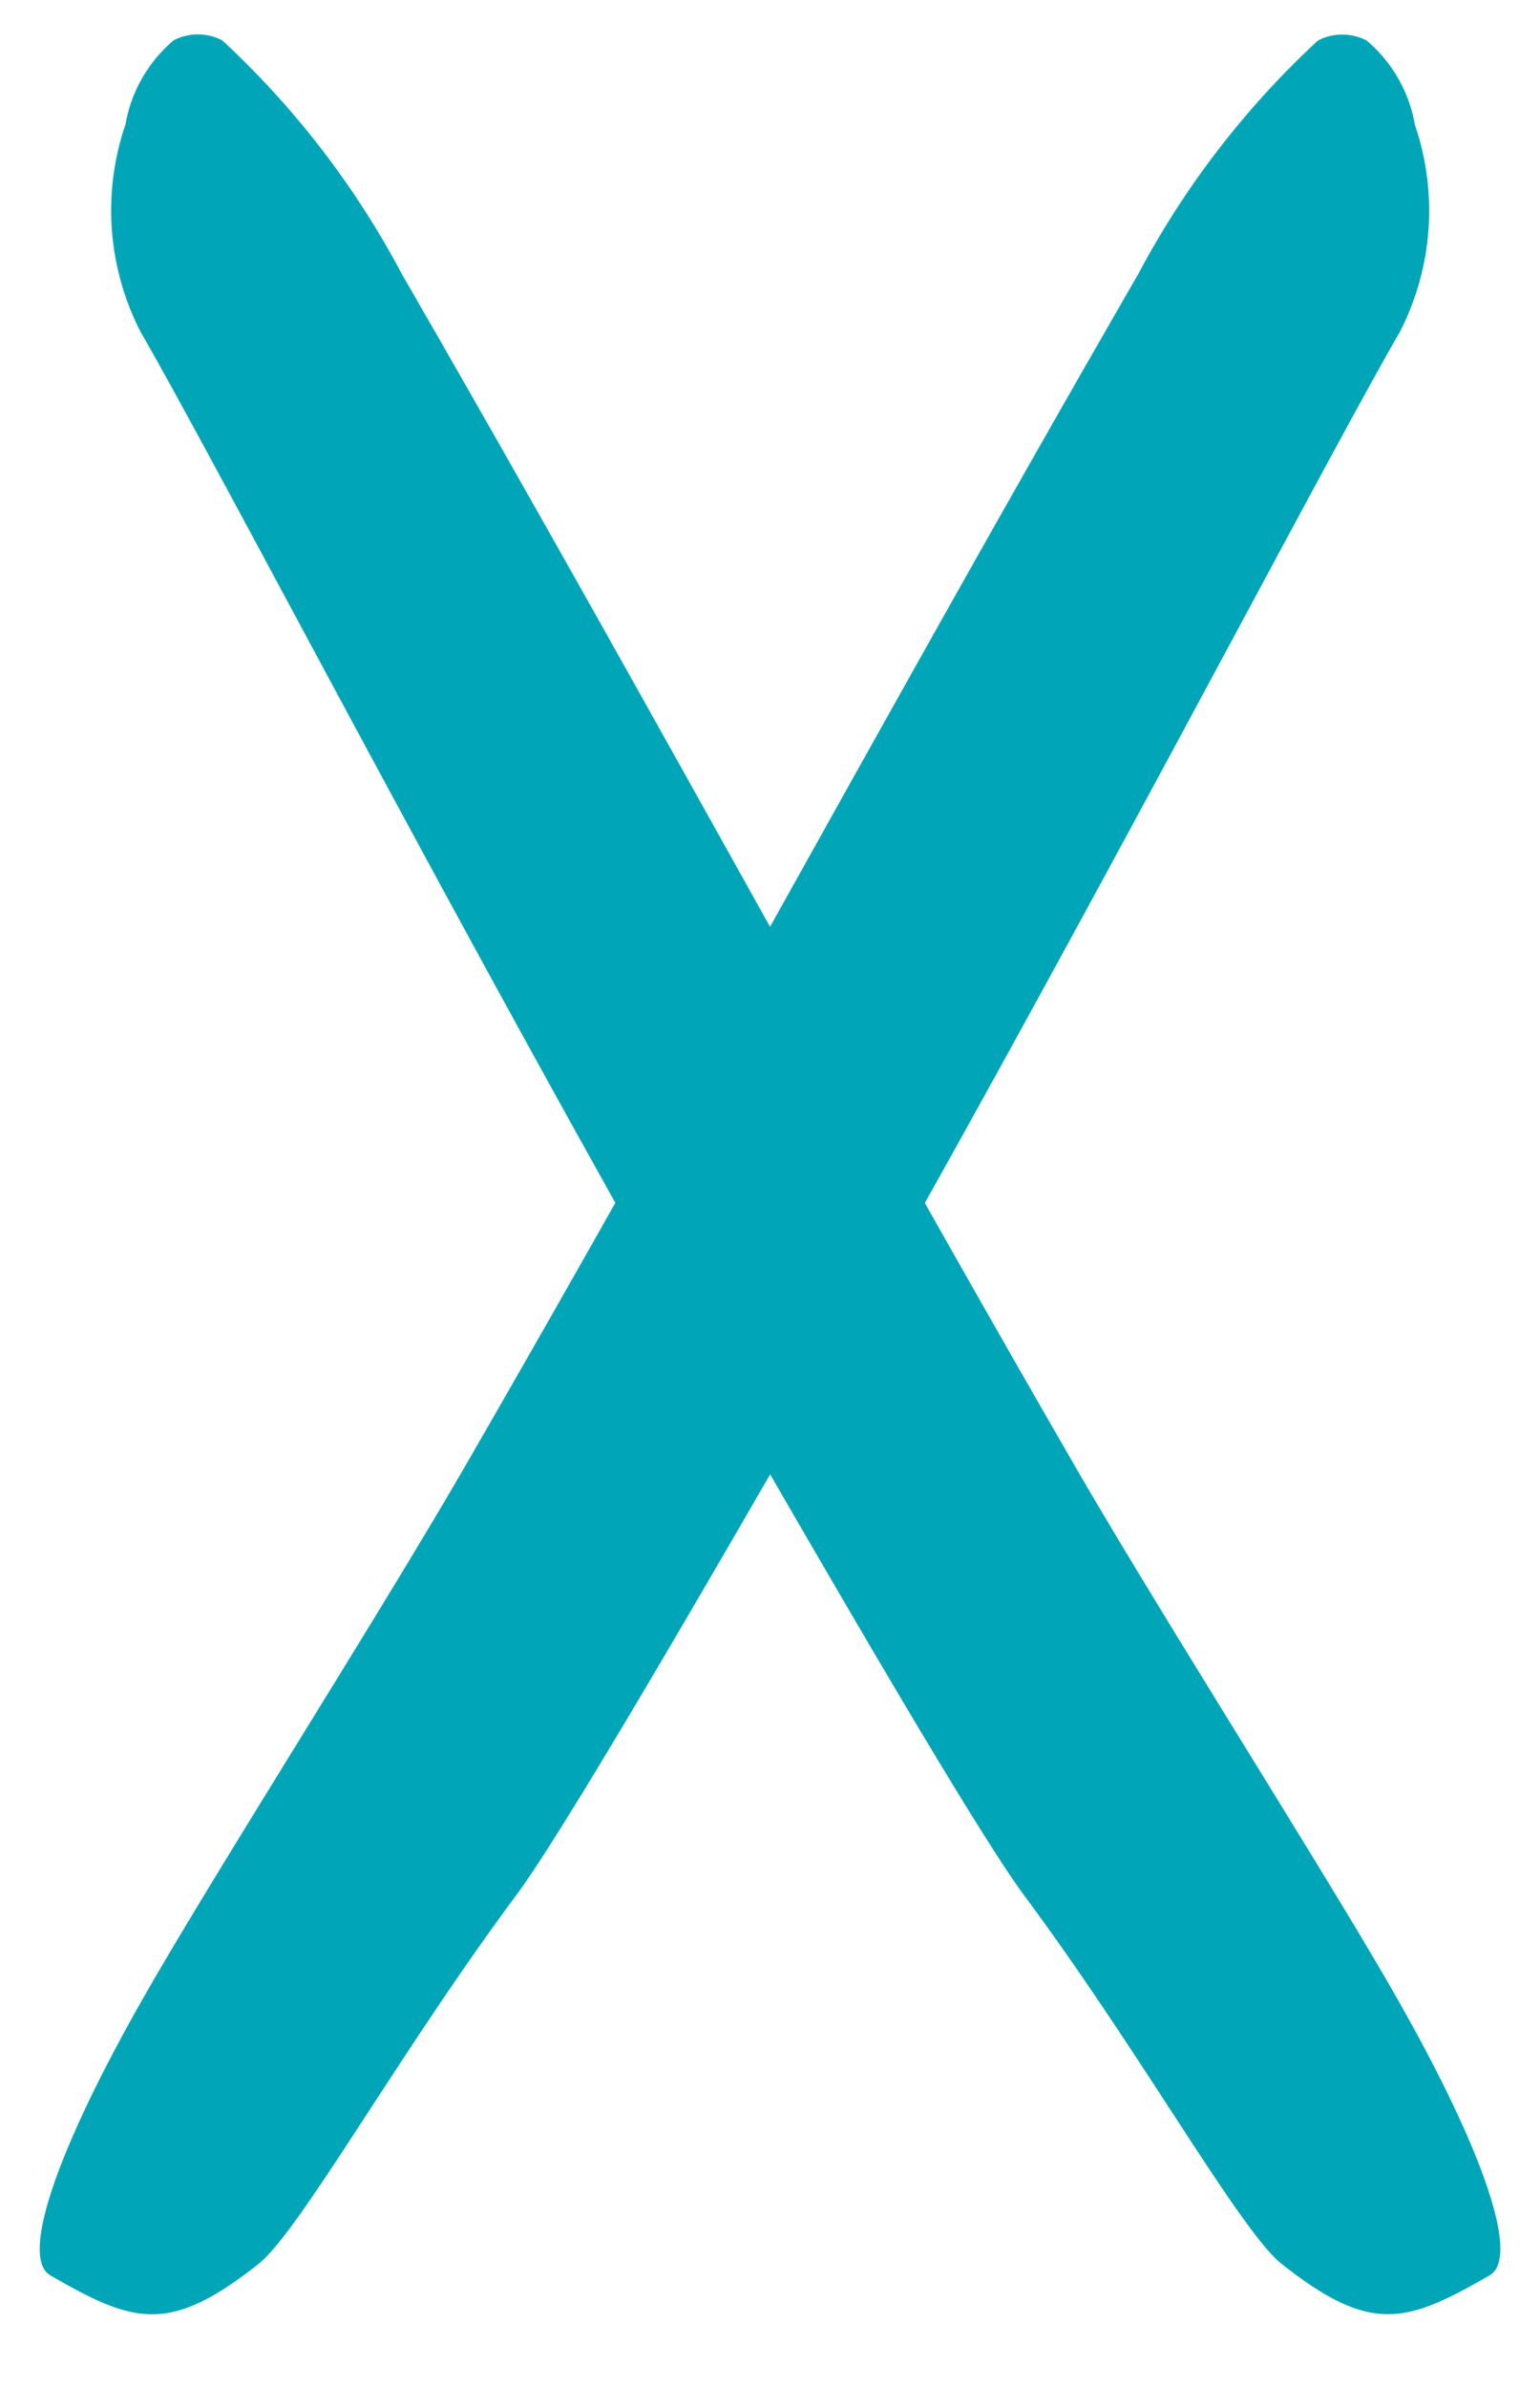
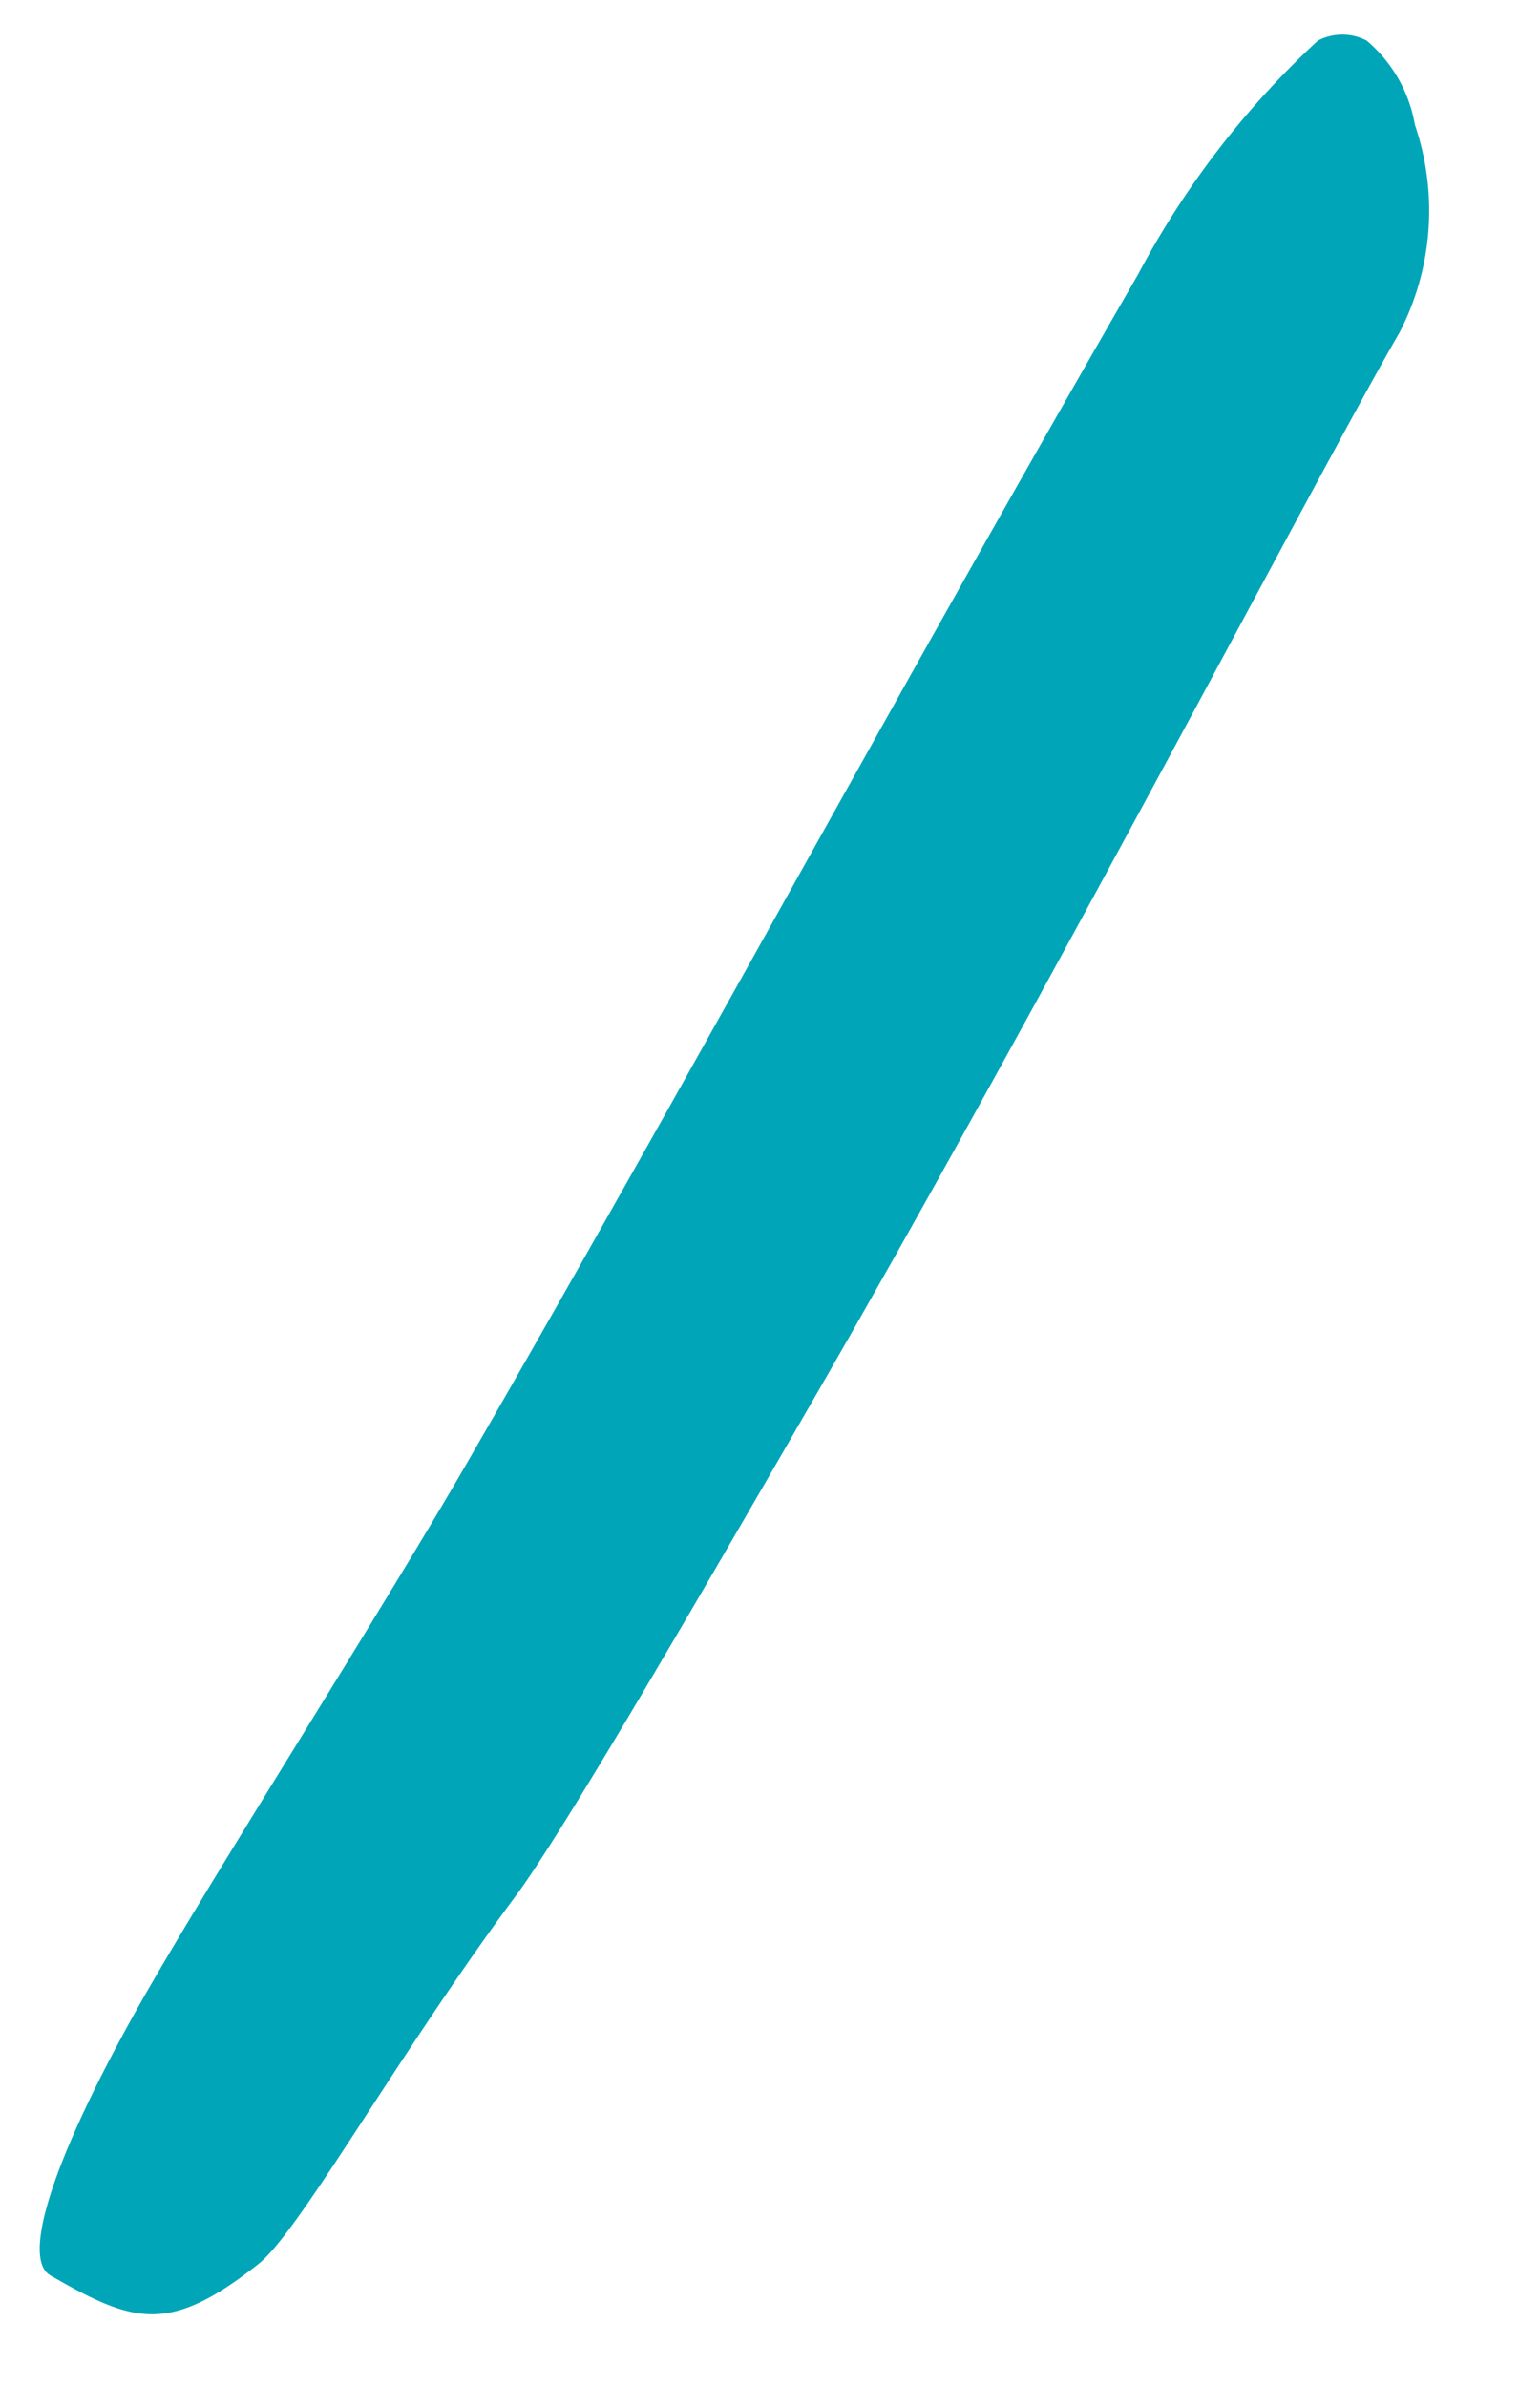
<svg xmlns="http://www.w3.org/2000/svg" width="9.868" height="15.291" viewBox="0 0 9.868 15.291">
  <g transform="translate(-1849.066 -141.68)">
-     <path d="M21.669-13.945c.677-.269.729-.5.729-1.118,0-.228-.729-.373-1.927-.373-.938,0-2.813.083-3.907.083-3.073,0-5.626-.083-8.751-.083a5.636,5.636,0,0,0-1.875.248.338.338,0,0,0-.156.269.91.91,0,0,0,.313.538,1.7,1.7,0,0,0,1.2.58c1.042,0,4.688.166,7.866.166,1.2,0,3.125,0,3.646-.062C20.055-13.841,21.357-13.82,21.669-13.945Z" transform="translate(1834.368 144.39) rotate(60)" fill="#00a6b8" />
    <path d="M15.887.311c.677.269.729.5.729,1.118,0,.228-.729.373-1.927.373-.938,0-2.813-.083-3.907-.083-3.073,0-5.626.083-8.751.083A5.636,5.636,0,0,1,.156,1.553.338.338,0,0,1,0,1.283.91.91,0,0,1,.313.745a1.7,1.7,0,0,1,1.2-.58C2.552.166,6.2,0,9.376,0c1.2,0,3.125,0,3.646.062C14.273.207,15.575.186,15.887.311Z" transform="translate(1858.934 142.581) rotate(120)" fill="#00a6b8" />
  </g>
</svg>